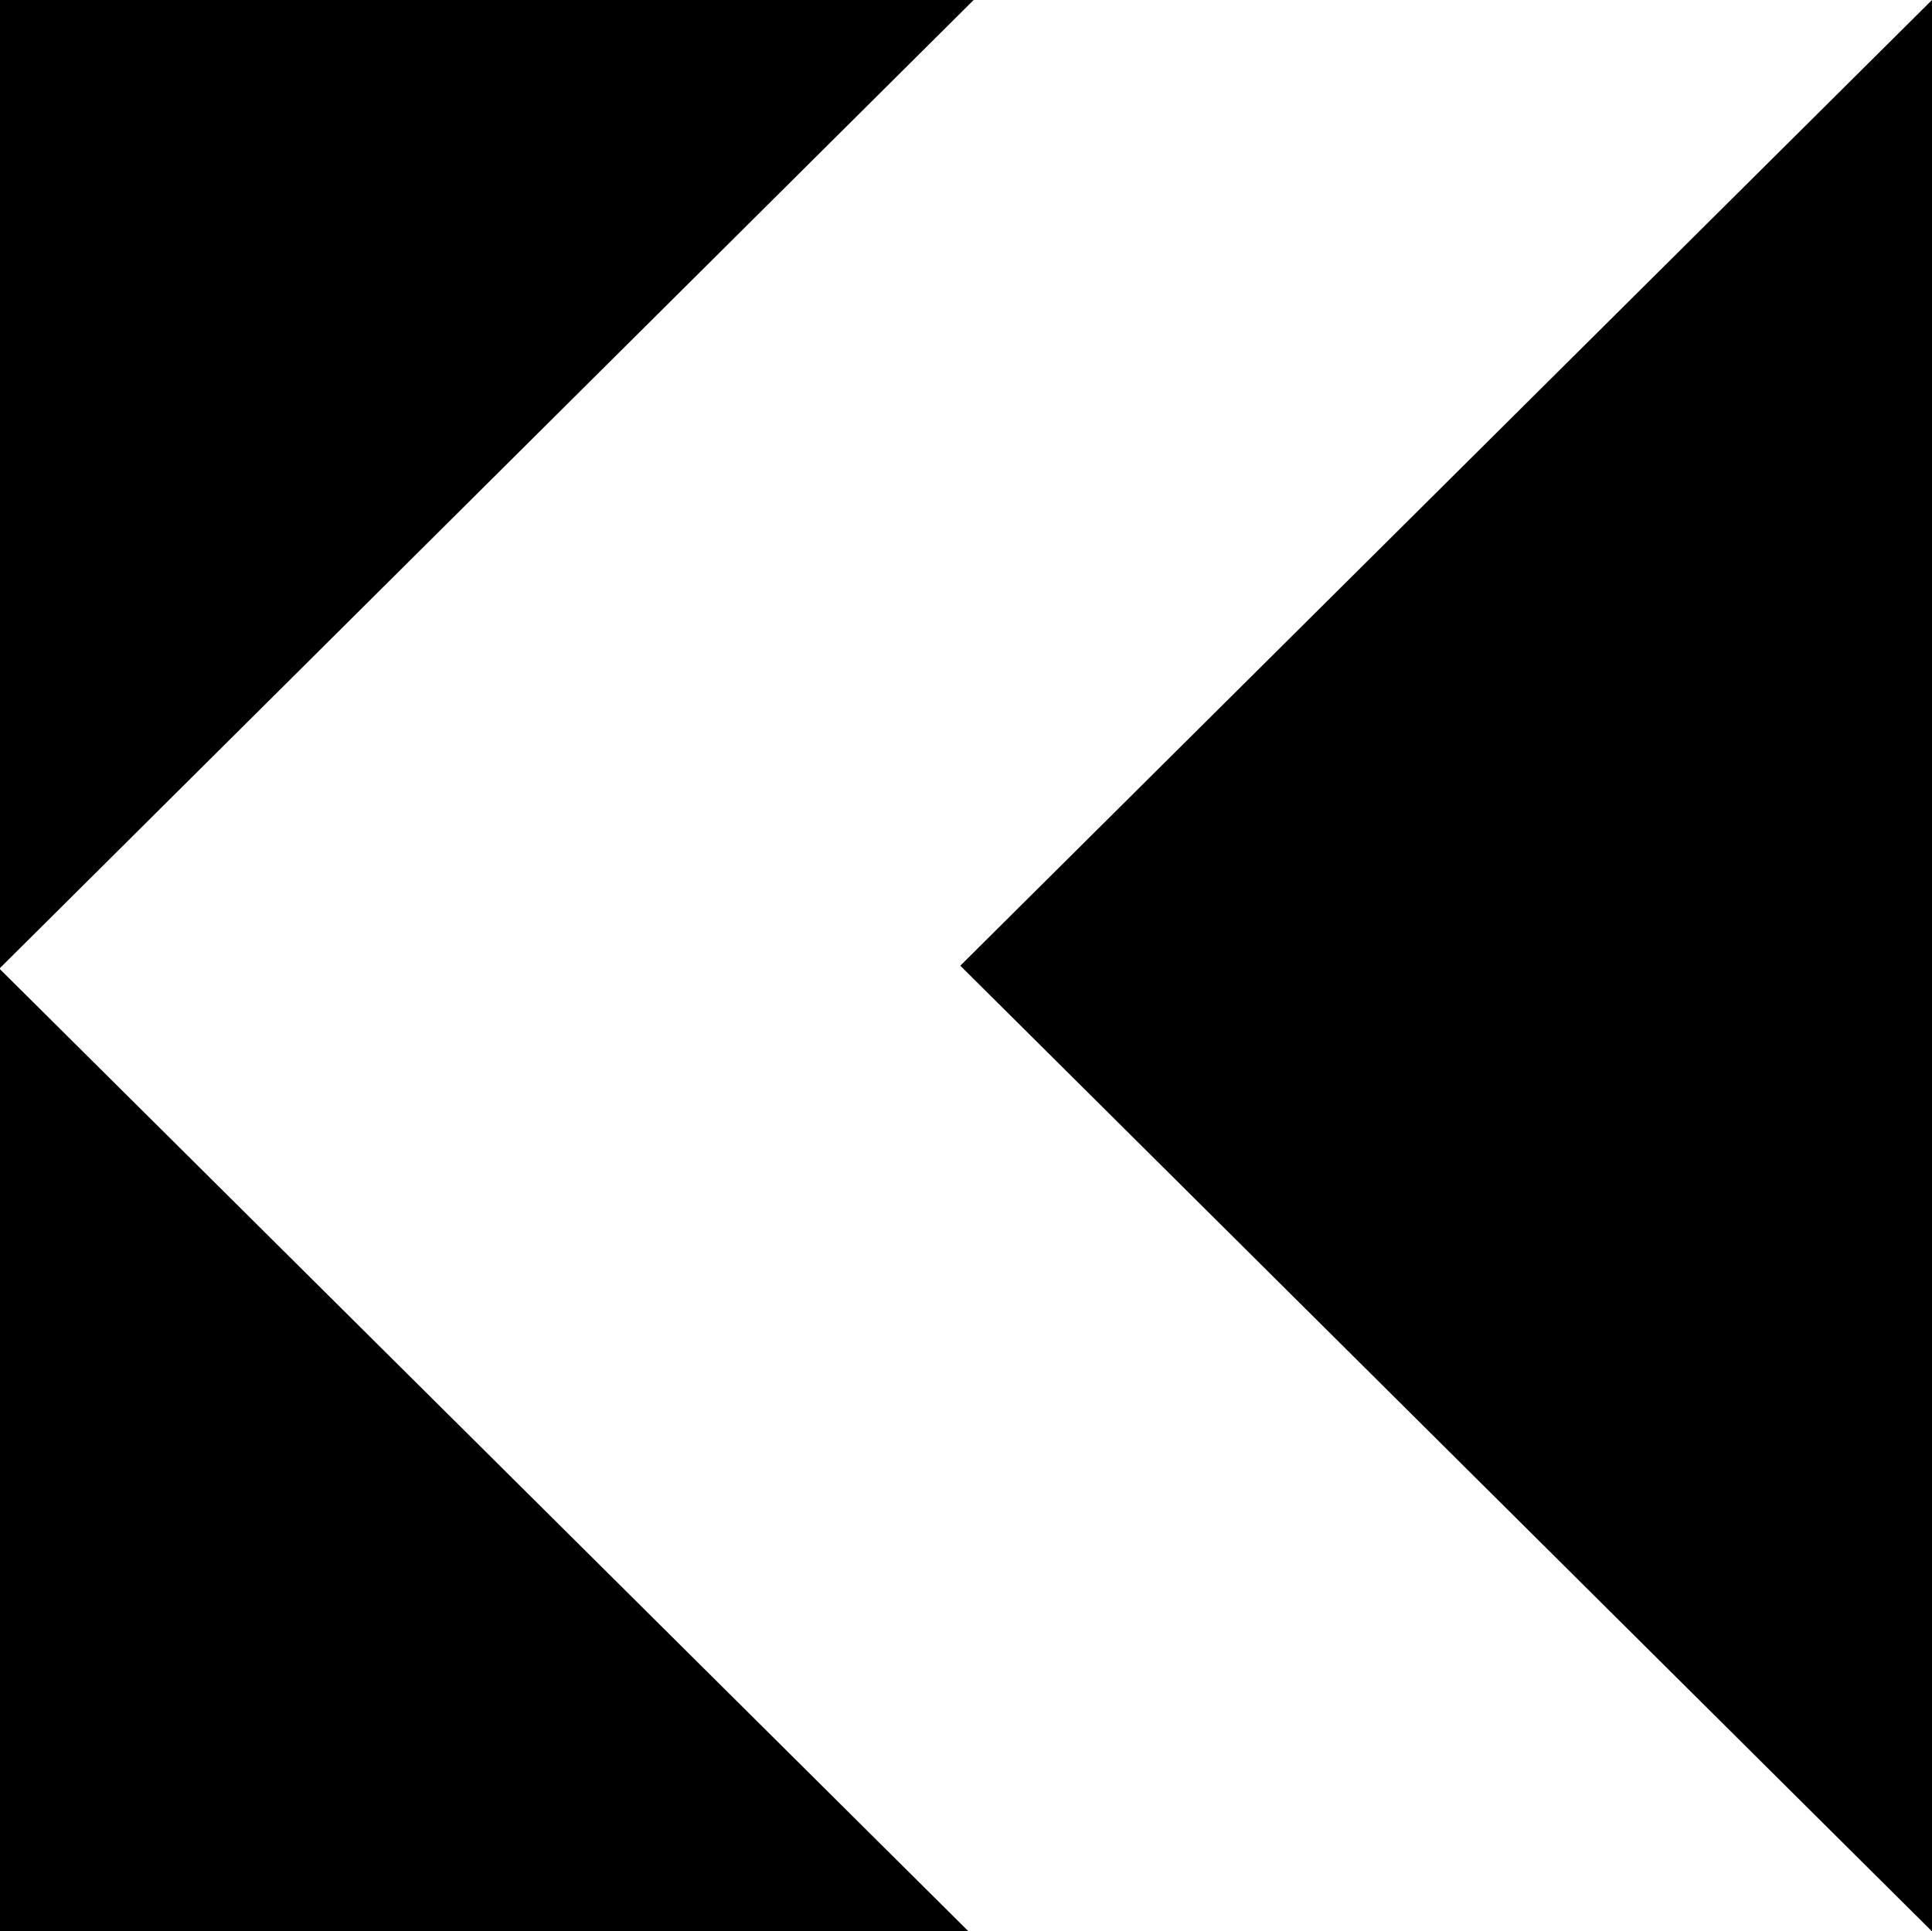
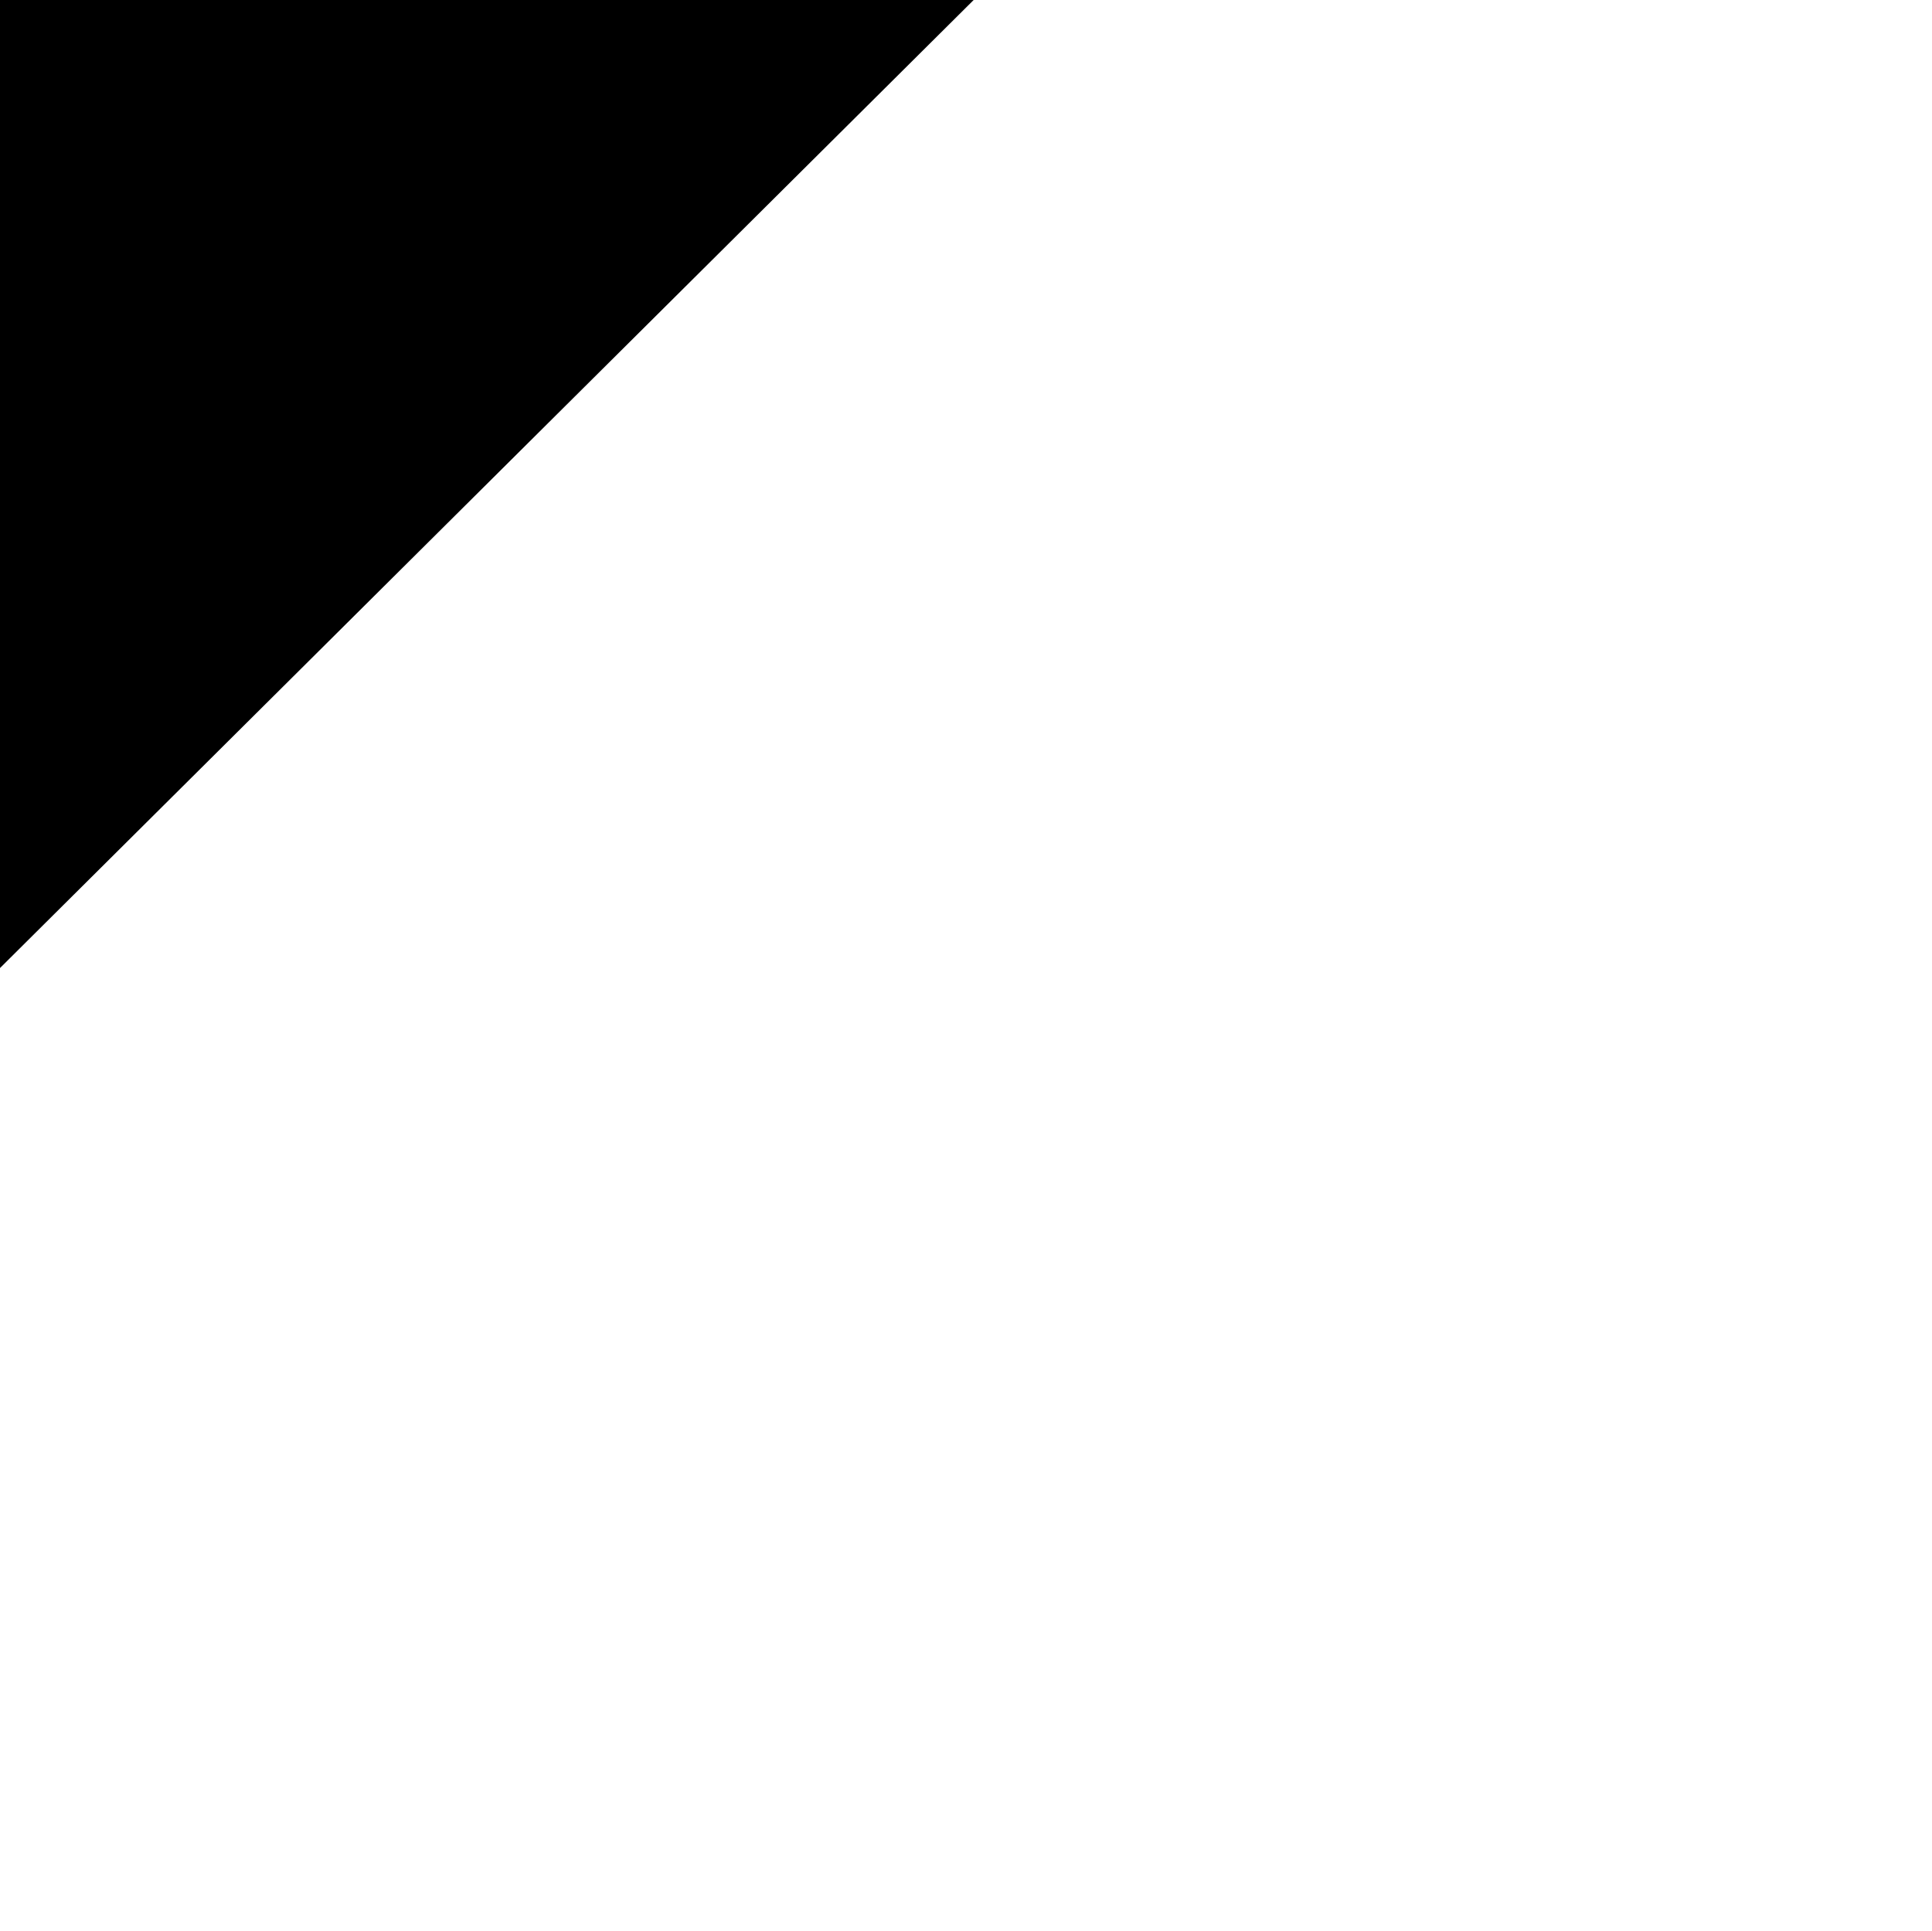
<svg xmlns="http://www.w3.org/2000/svg" version="1.1" id="Ebene_1" x="0px" y="0px" viewBox="0 0 4.921 4.92" style="enable-background:new 0 0 4.921 4.92;" xml:space="preserve">
  <g>
-     <polygon points="2.446,2.46 4.921,4.92 4.921,0 2.446,2.46  " />
    <polygon points="2.48,0 0,0 0,2.466  " />
-     <polygon points="2.467,4.92 0,2.469 0,4.92  " />
  </g>
</svg>